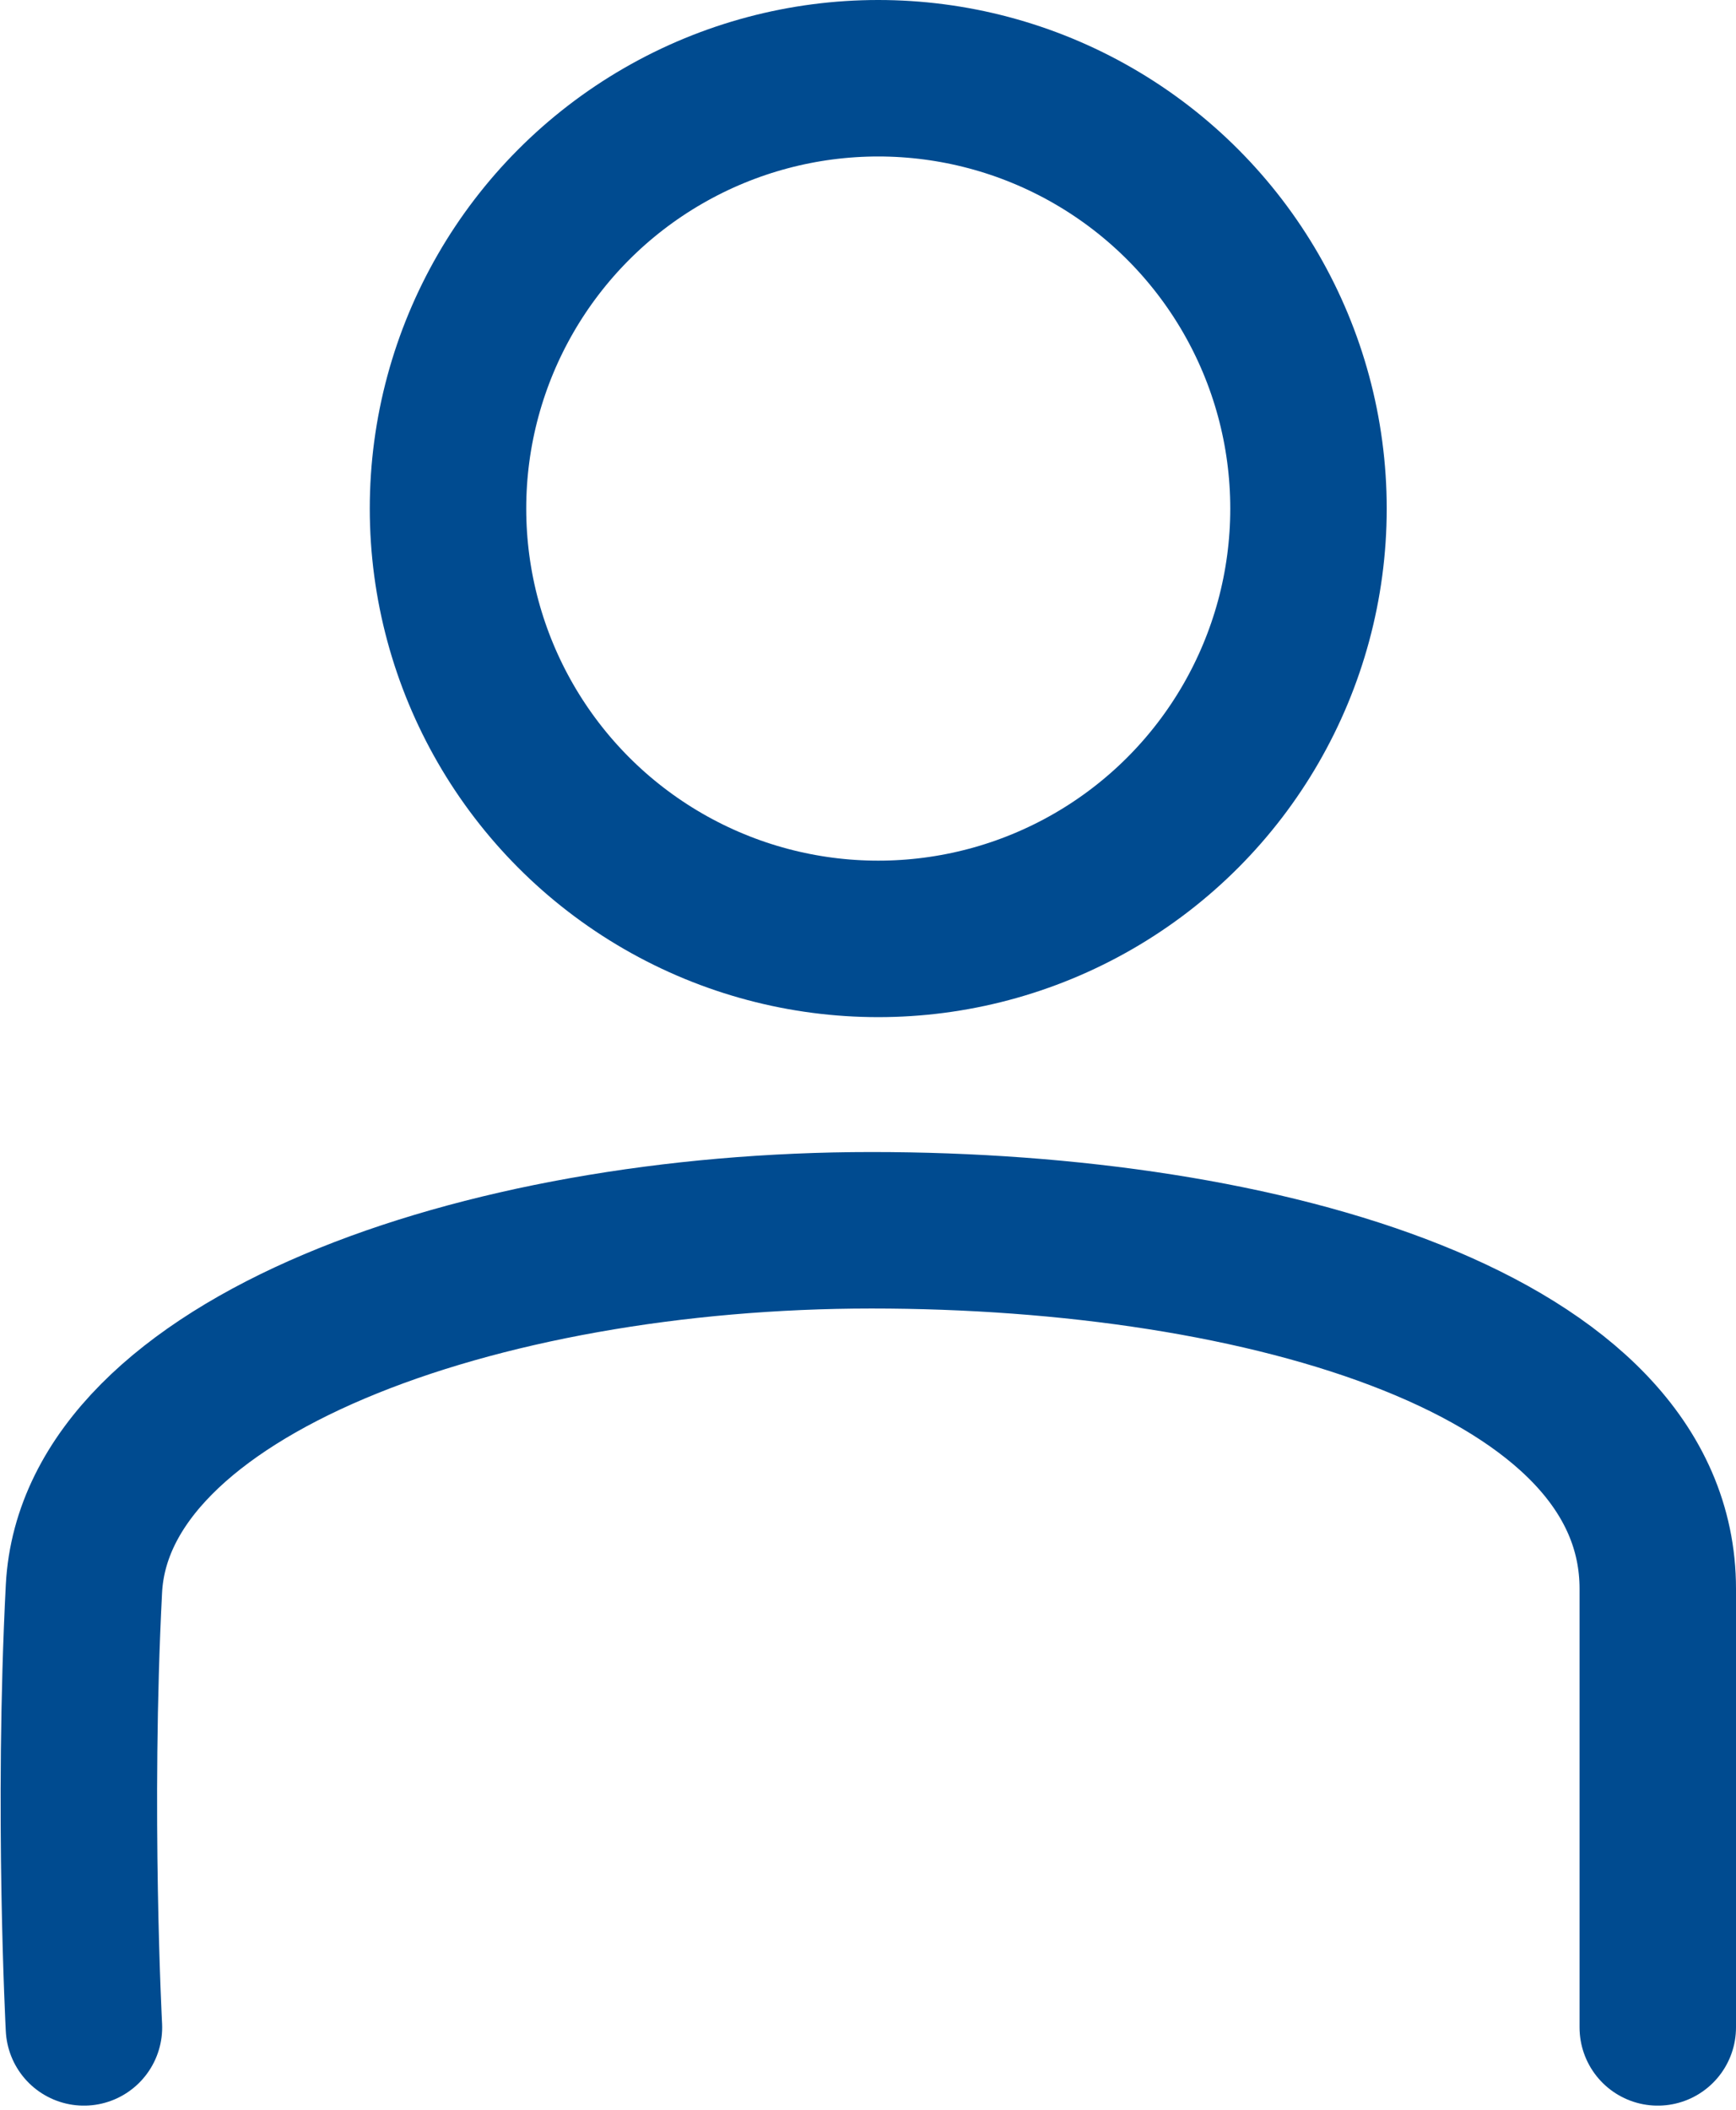
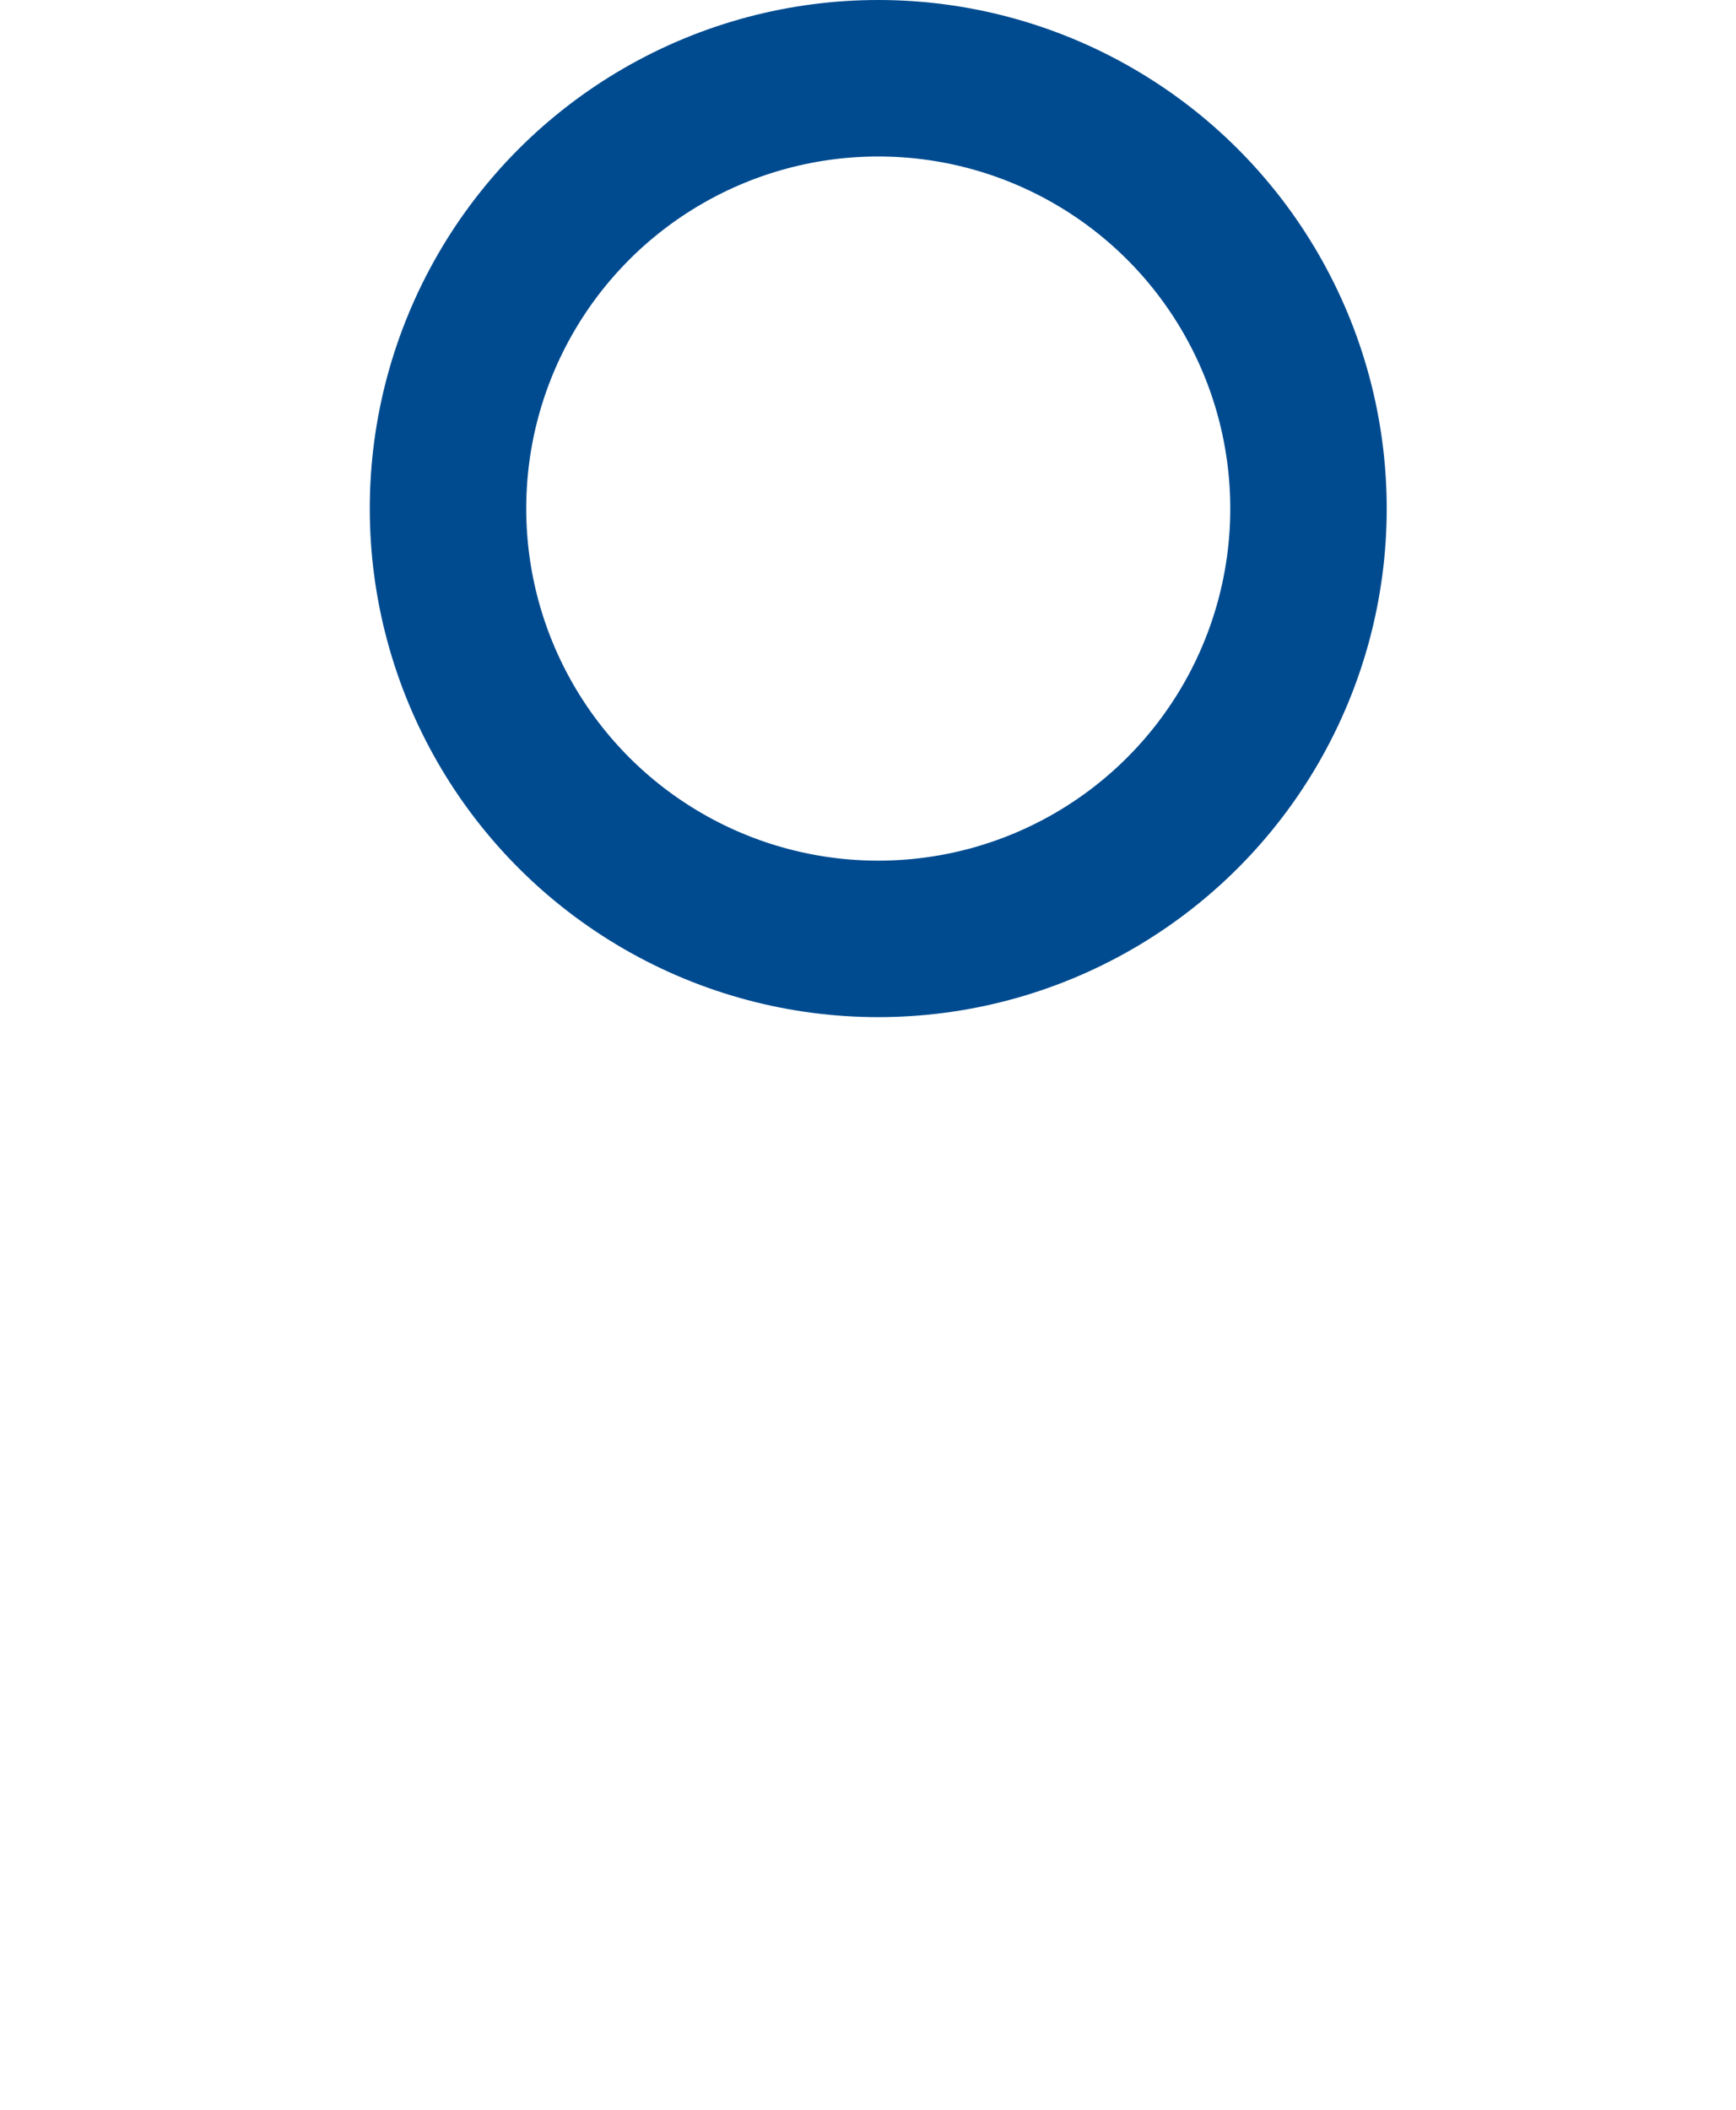
<svg xmlns="http://www.w3.org/2000/svg" width="22.192" height="26.964" viewBox="0 0 22.192 26.964">
  <g id="Groupe_101" data-name="Groupe 101" transform="translate(-1666.273 -27)">
-     <path id="Tracé_32" data-name="Tracé 32" d="M3807.465,54.456V48.85c0-3.131-5.021-4.582-10.051-4.582s-9.922,1.749-10.068,4.582,0,5.606,0,5.606" transform="translate(-2120 -1.544)" fill="none" stroke="#004b90" stroke-linecap="round" stroke-linejoin="round" stroke-width="2" />
    <g id="Ellipse_8" data-name="Ellipse 8" transform="translate(1671 27)" fill="none" stroke="#004b90" stroke-width="2">
-       <circle cx="6.5" cy="6.5" r="6.5" stroke="none" />
      <circle cx="6.5" cy="6.5" r="5.5" fill="none" />
    </g>
  </g>
</svg>